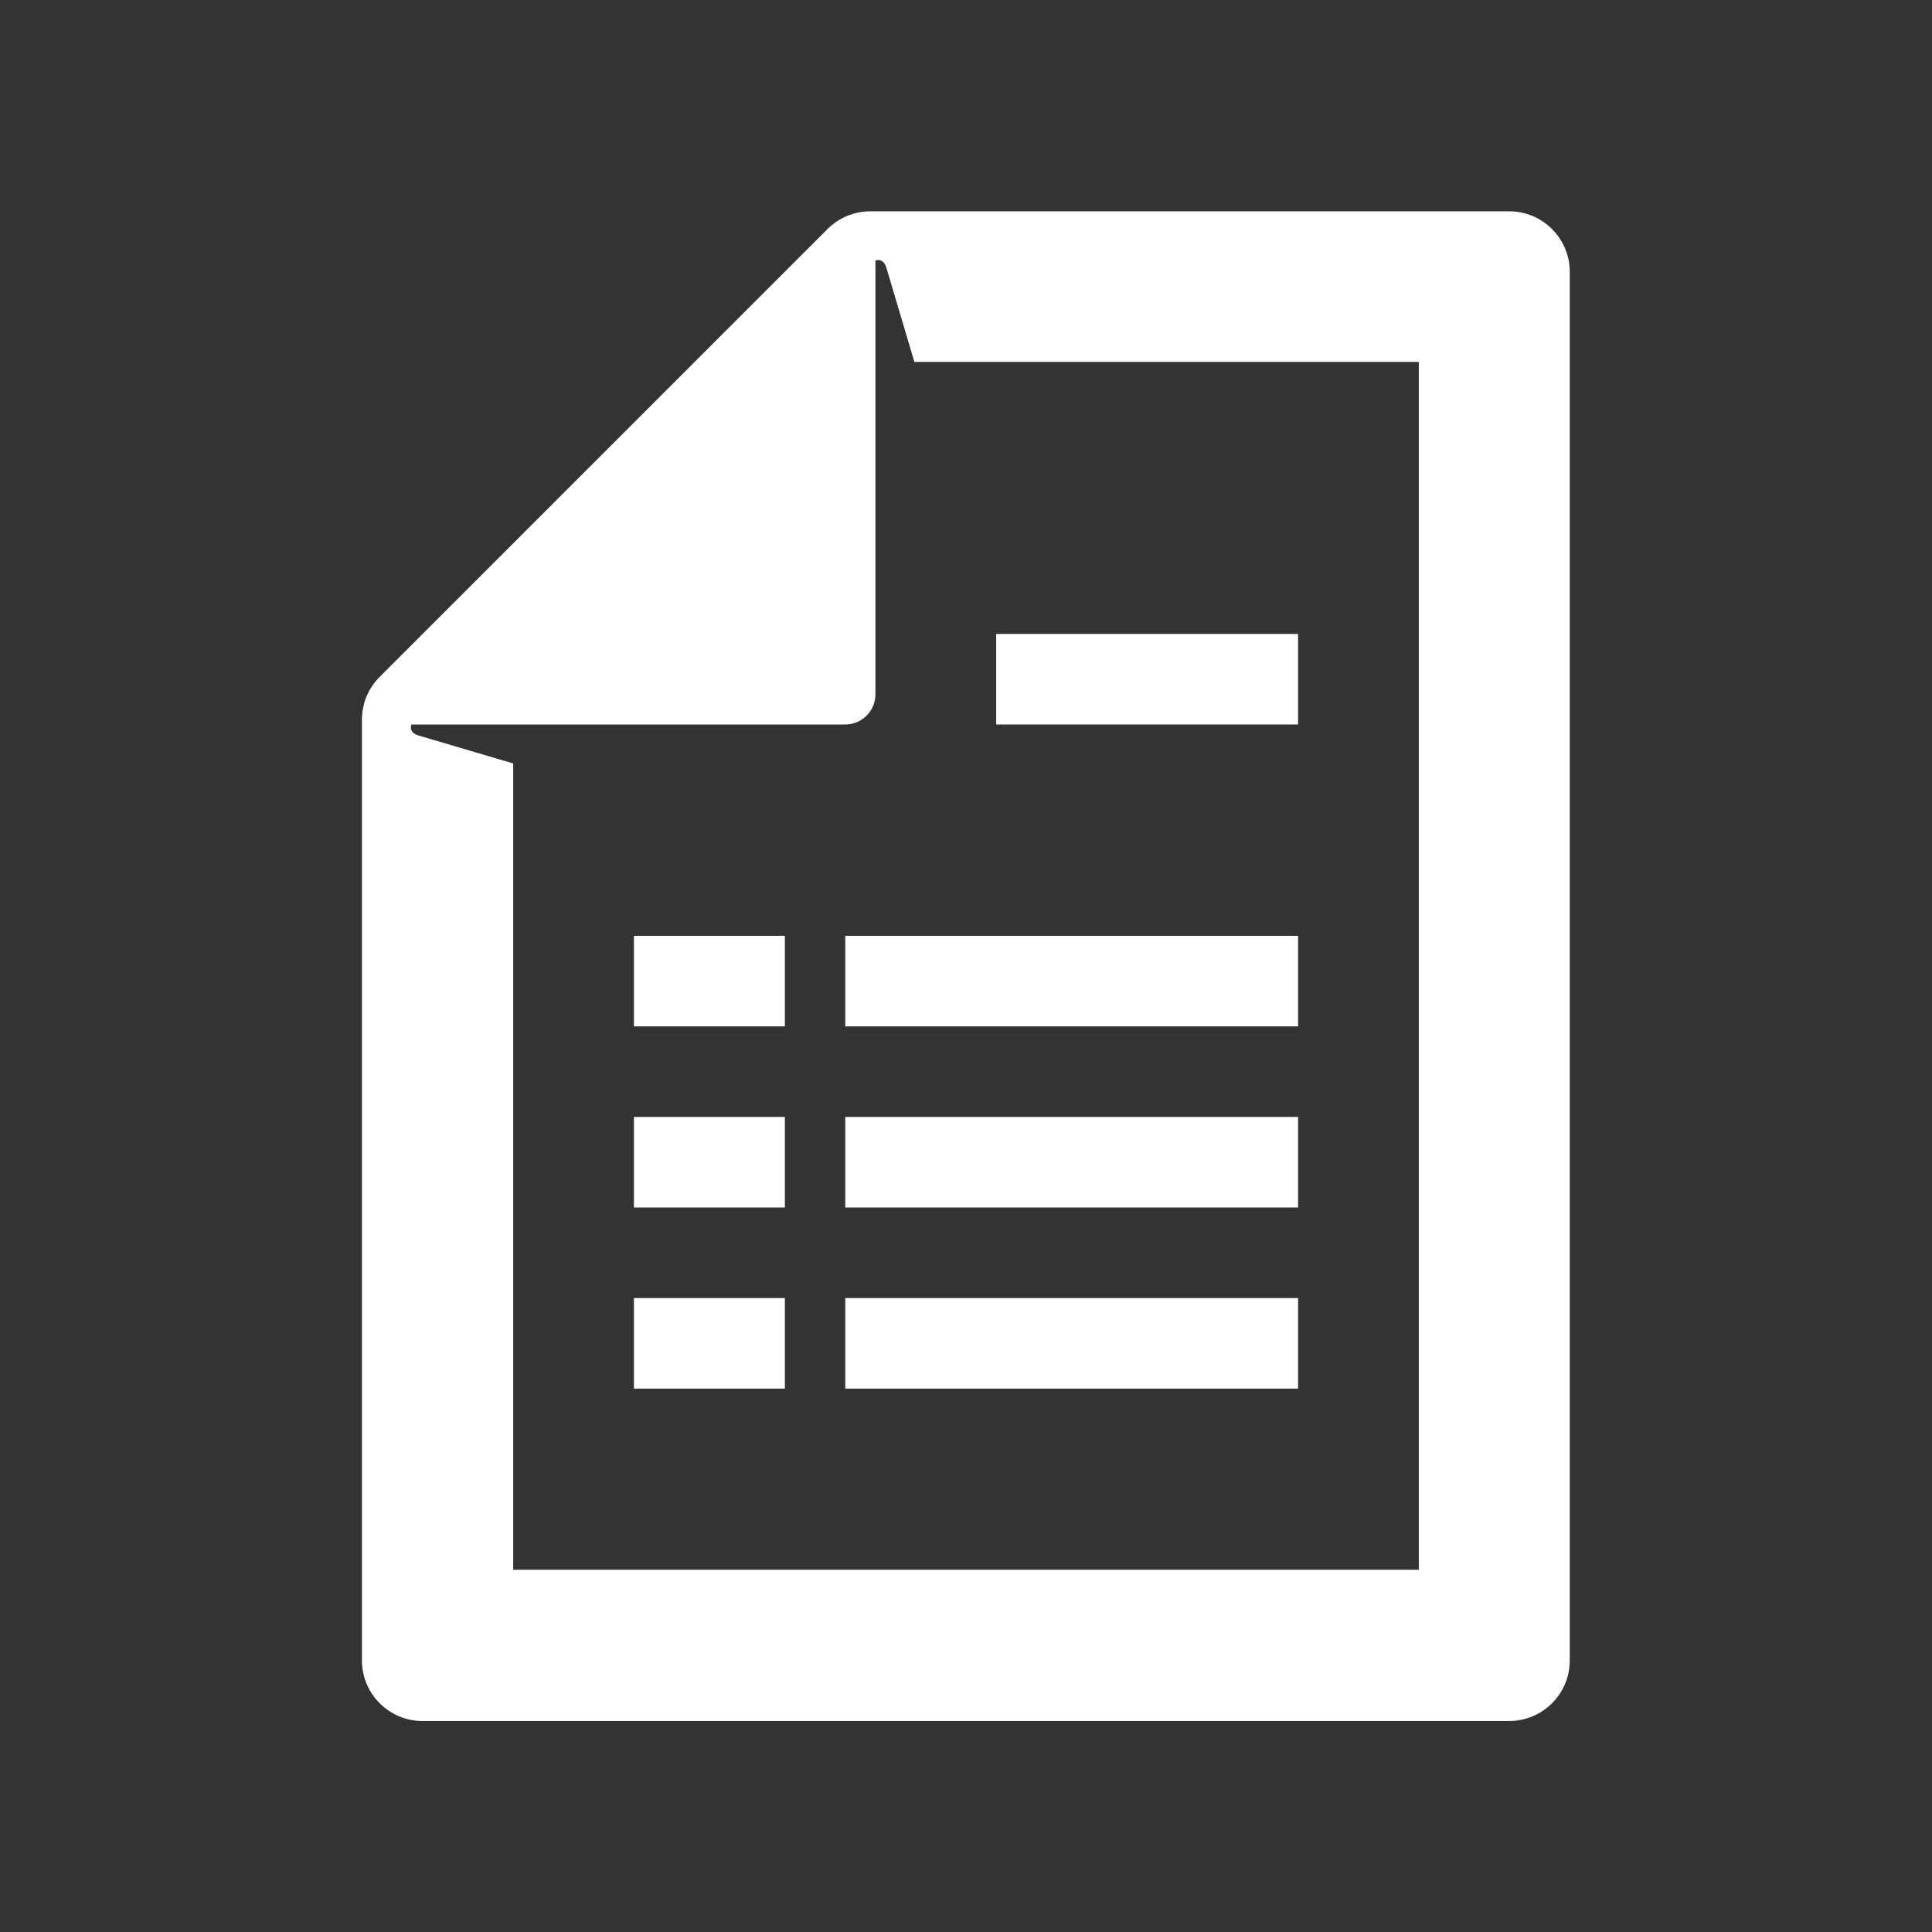
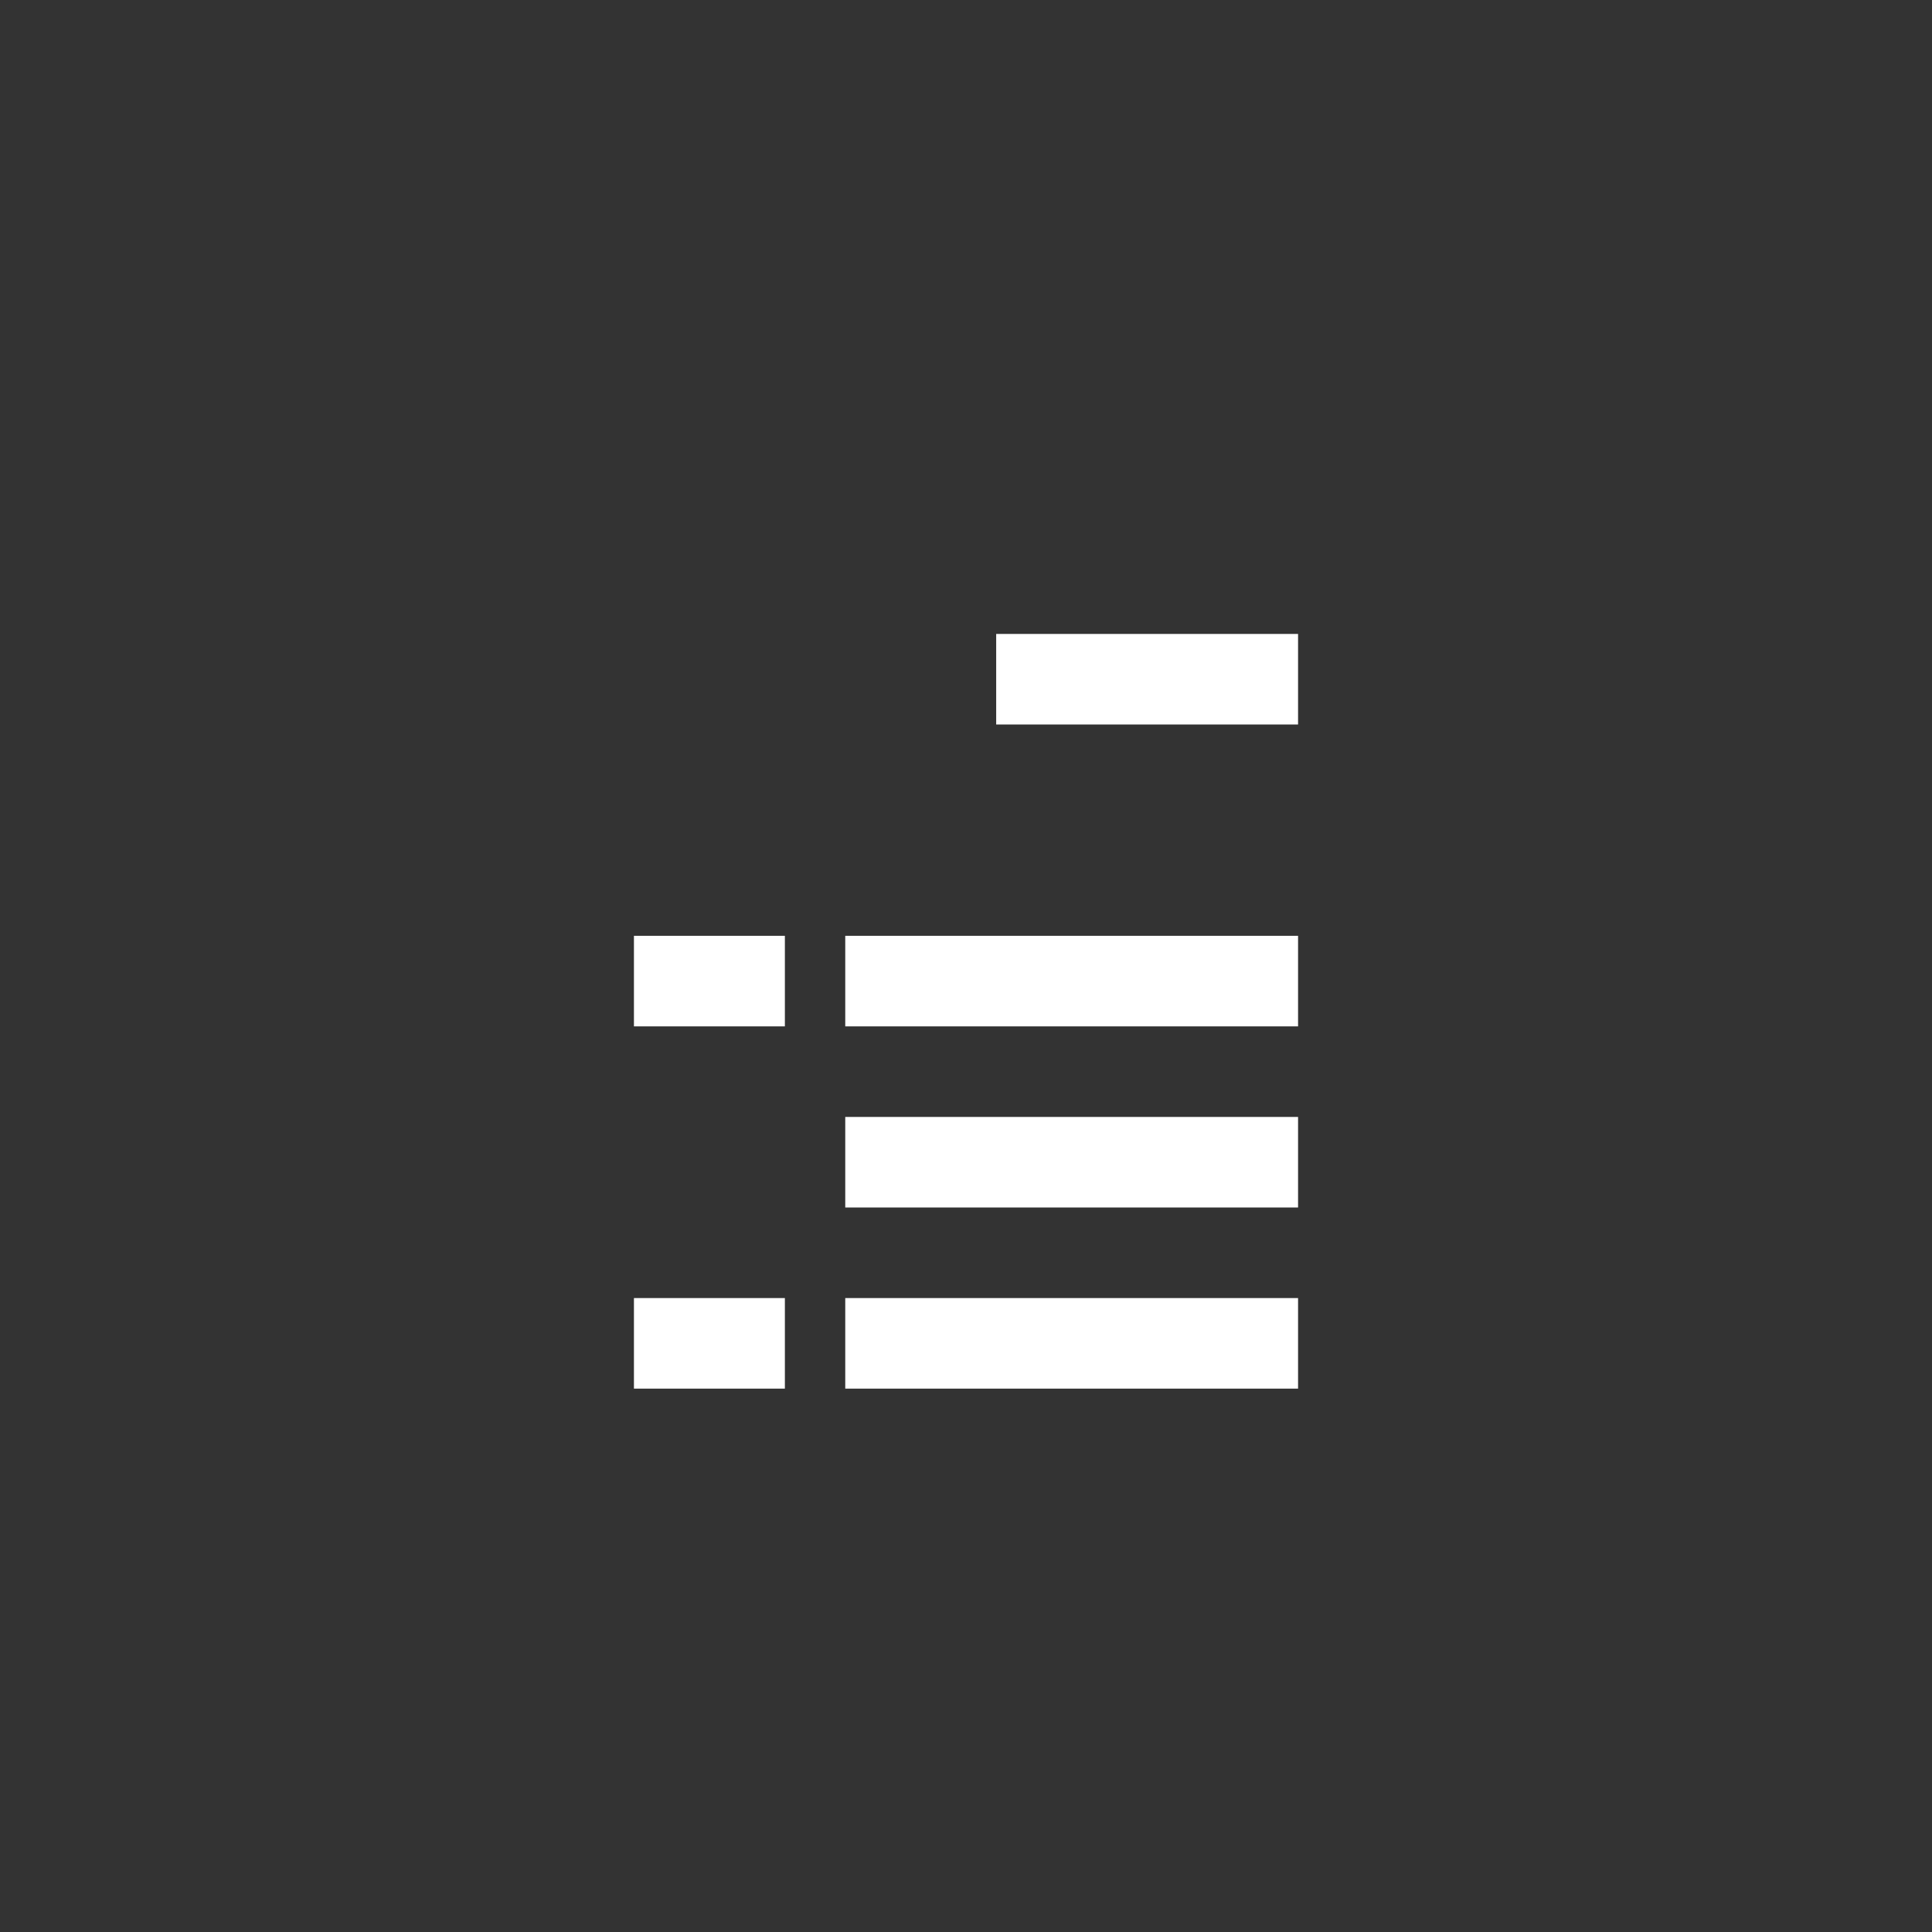
<svg xmlns="http://www.w3.org/2000/svg" height="100" style="fill-rule:evenodd;clip-rule:evenodd;stroke-linejoin:round;stroke-miterlimit:2;" version="1.1" viewBox="0 0 64 64" width="100" xml:space="preserve">
  <rect x="0" y="0" width="64" height="64" fill="#333333" stroke="none" />
  <g>
    <g>
-       <path d="M50,7L28.83,7C28.3,7 27.79,7.21 27.41,7.59L12.58,22.42C12.2,22.8 11.99,23.3 11.99,23.84L11.99,55.01C11.99,56.11 12.89,57.01 13.99,57.01L50,57.01C51.1,57.01 52,56.11 52,55.01L52,9C52,7.9 51.1,7 50,7M47,52L17,52L17,25.29L13.85,24.36C13.51,24.25 13.63,24 13.63,24L28,24C28.55,24 29,23.55 29,23L29,8.63C29,8.63 29.25,8.52 29.36,8.86L30.29,11.99L47,11.99L47,52Z" style="fill:white;fill-rule:nonzero;" />
      <rect height="3" style="fill:white;" width="10" x="33" y="21" />
      <rect height="3" style="fill:white;" width="15" x="28" y="31" />
      <rect height="3" style="fill:white;" width="5" x="21" y="31" />
      <rect height="3" style="fill:white;" width="15" x="28" y="37" />
-       <rect height="3" style="fill:white;" width="5" x="21" y="37" />
      <rect height="3" style="fill:white;" width="5" x="21" y="43" />
      <rect height="3" style="fill:white;" width="15" x="28" y="43" />
    </g>
  </g>
</svg>